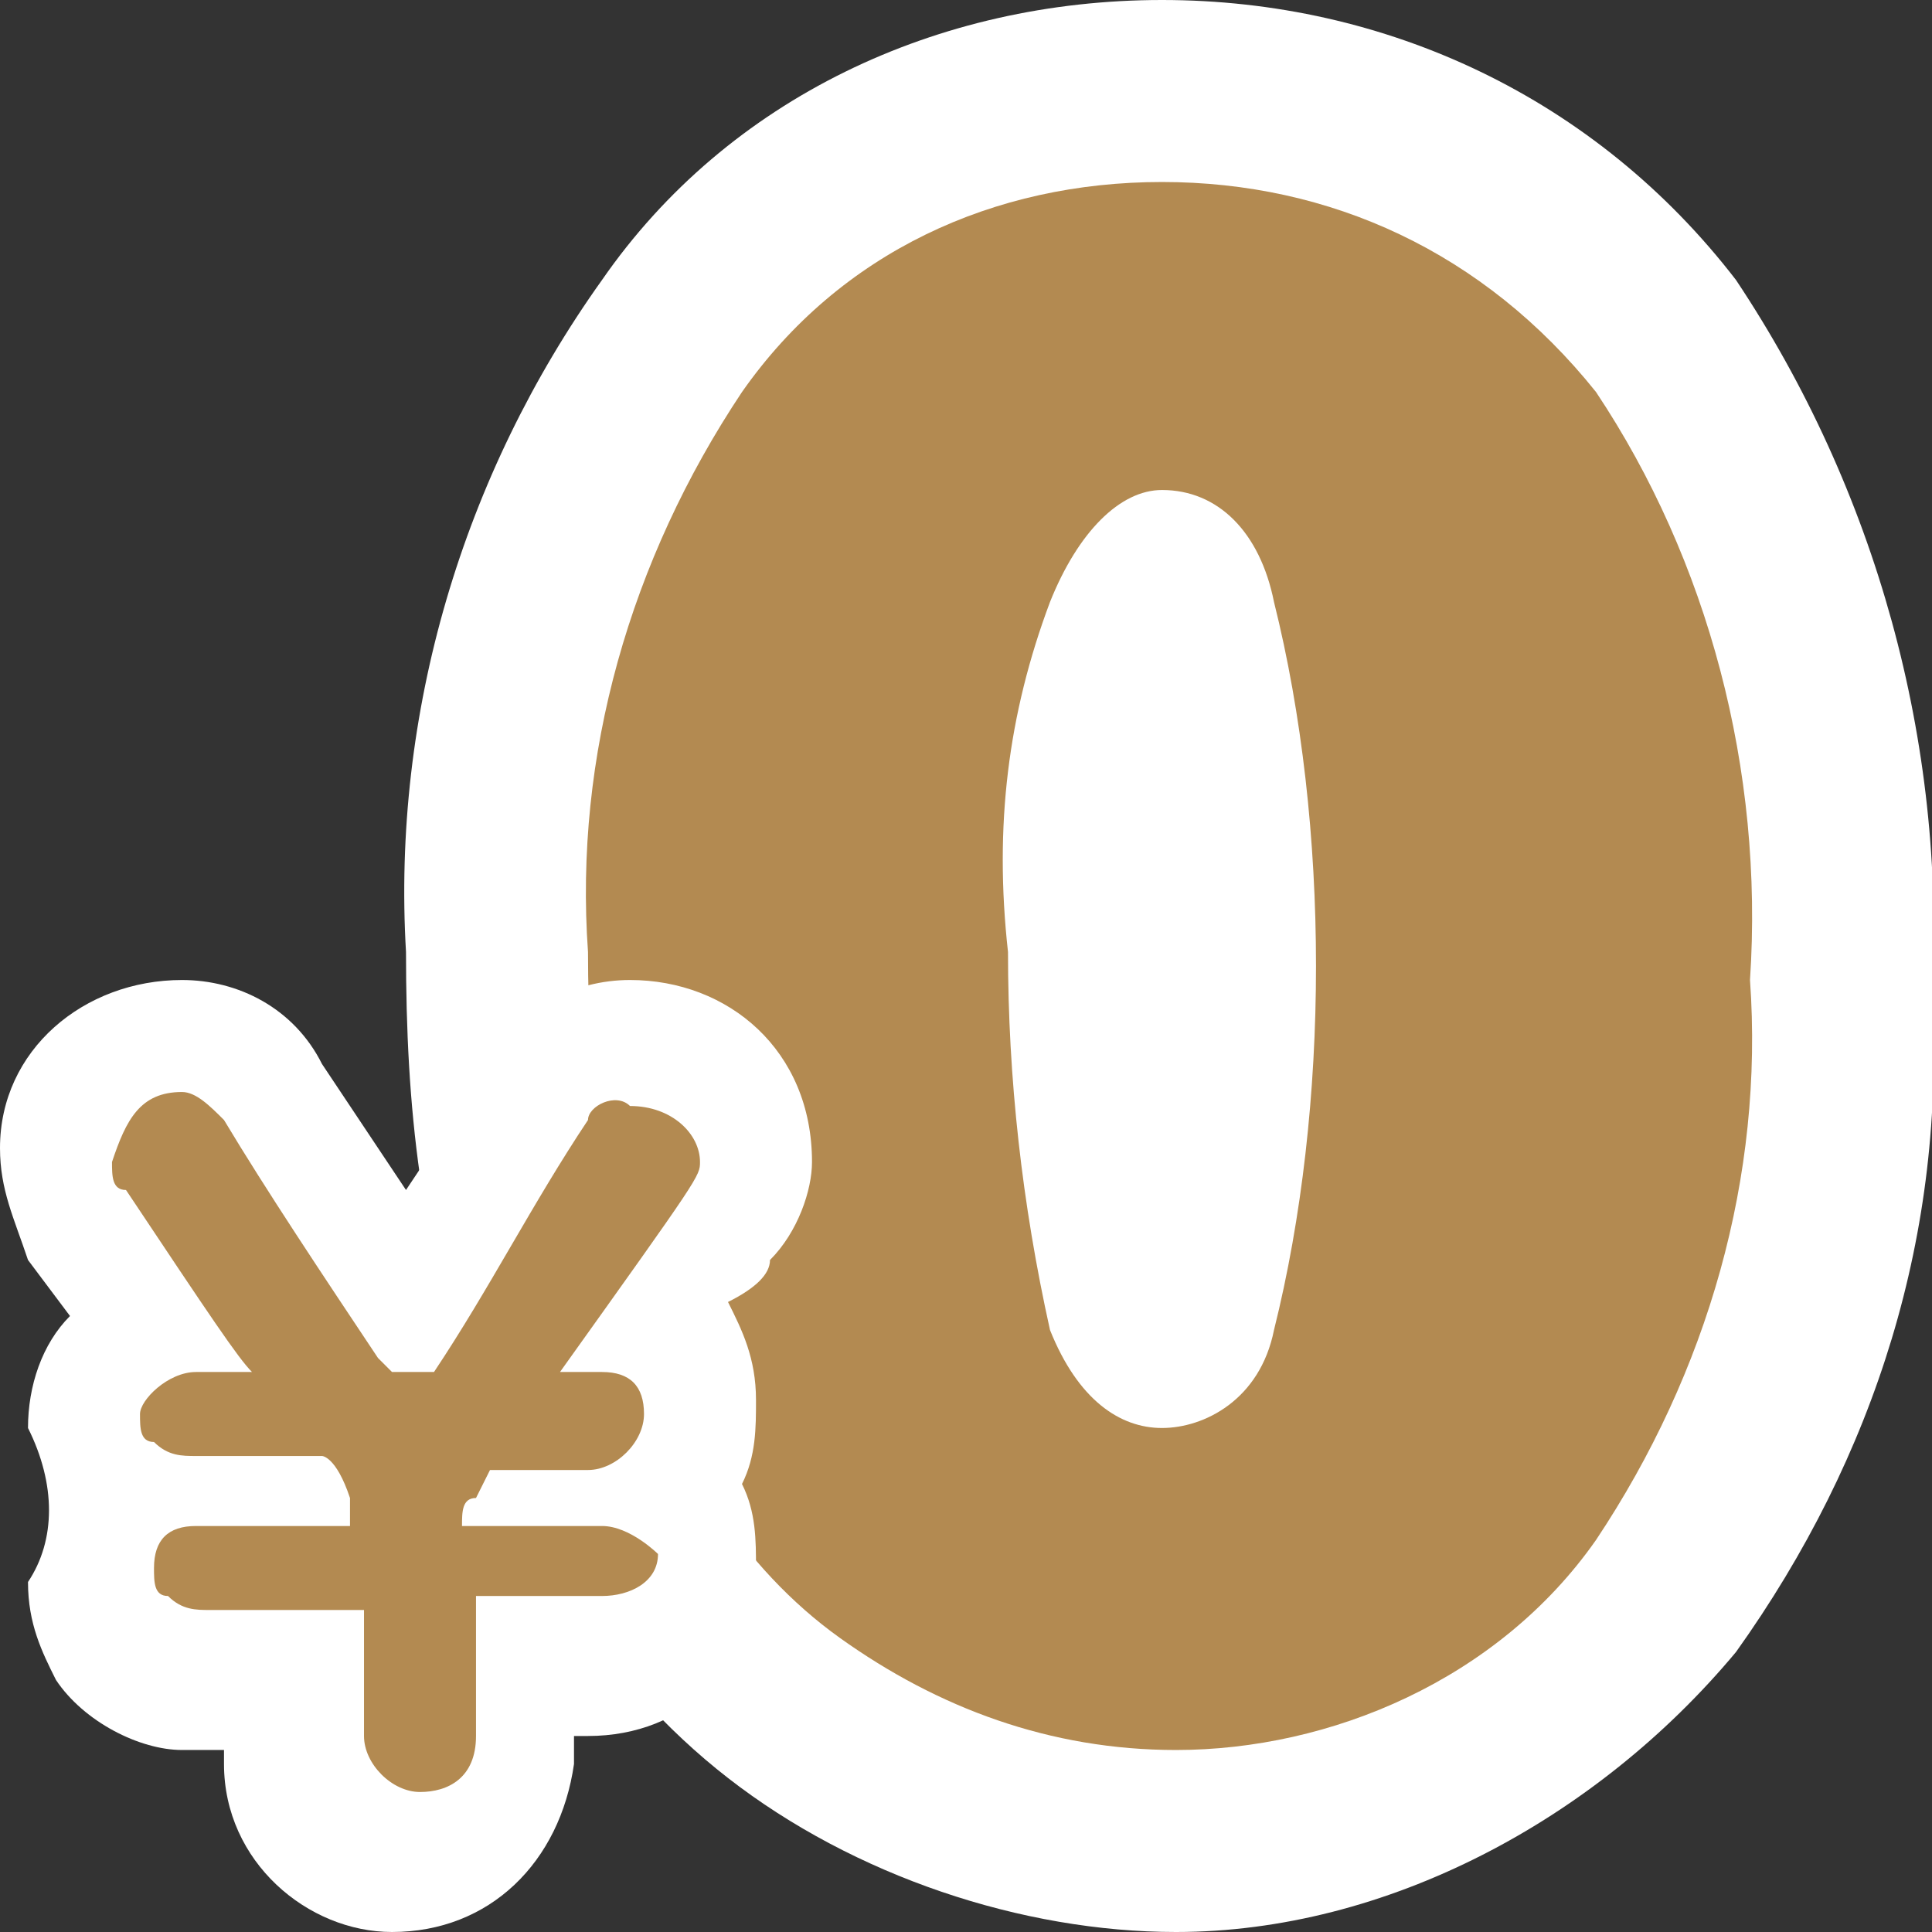
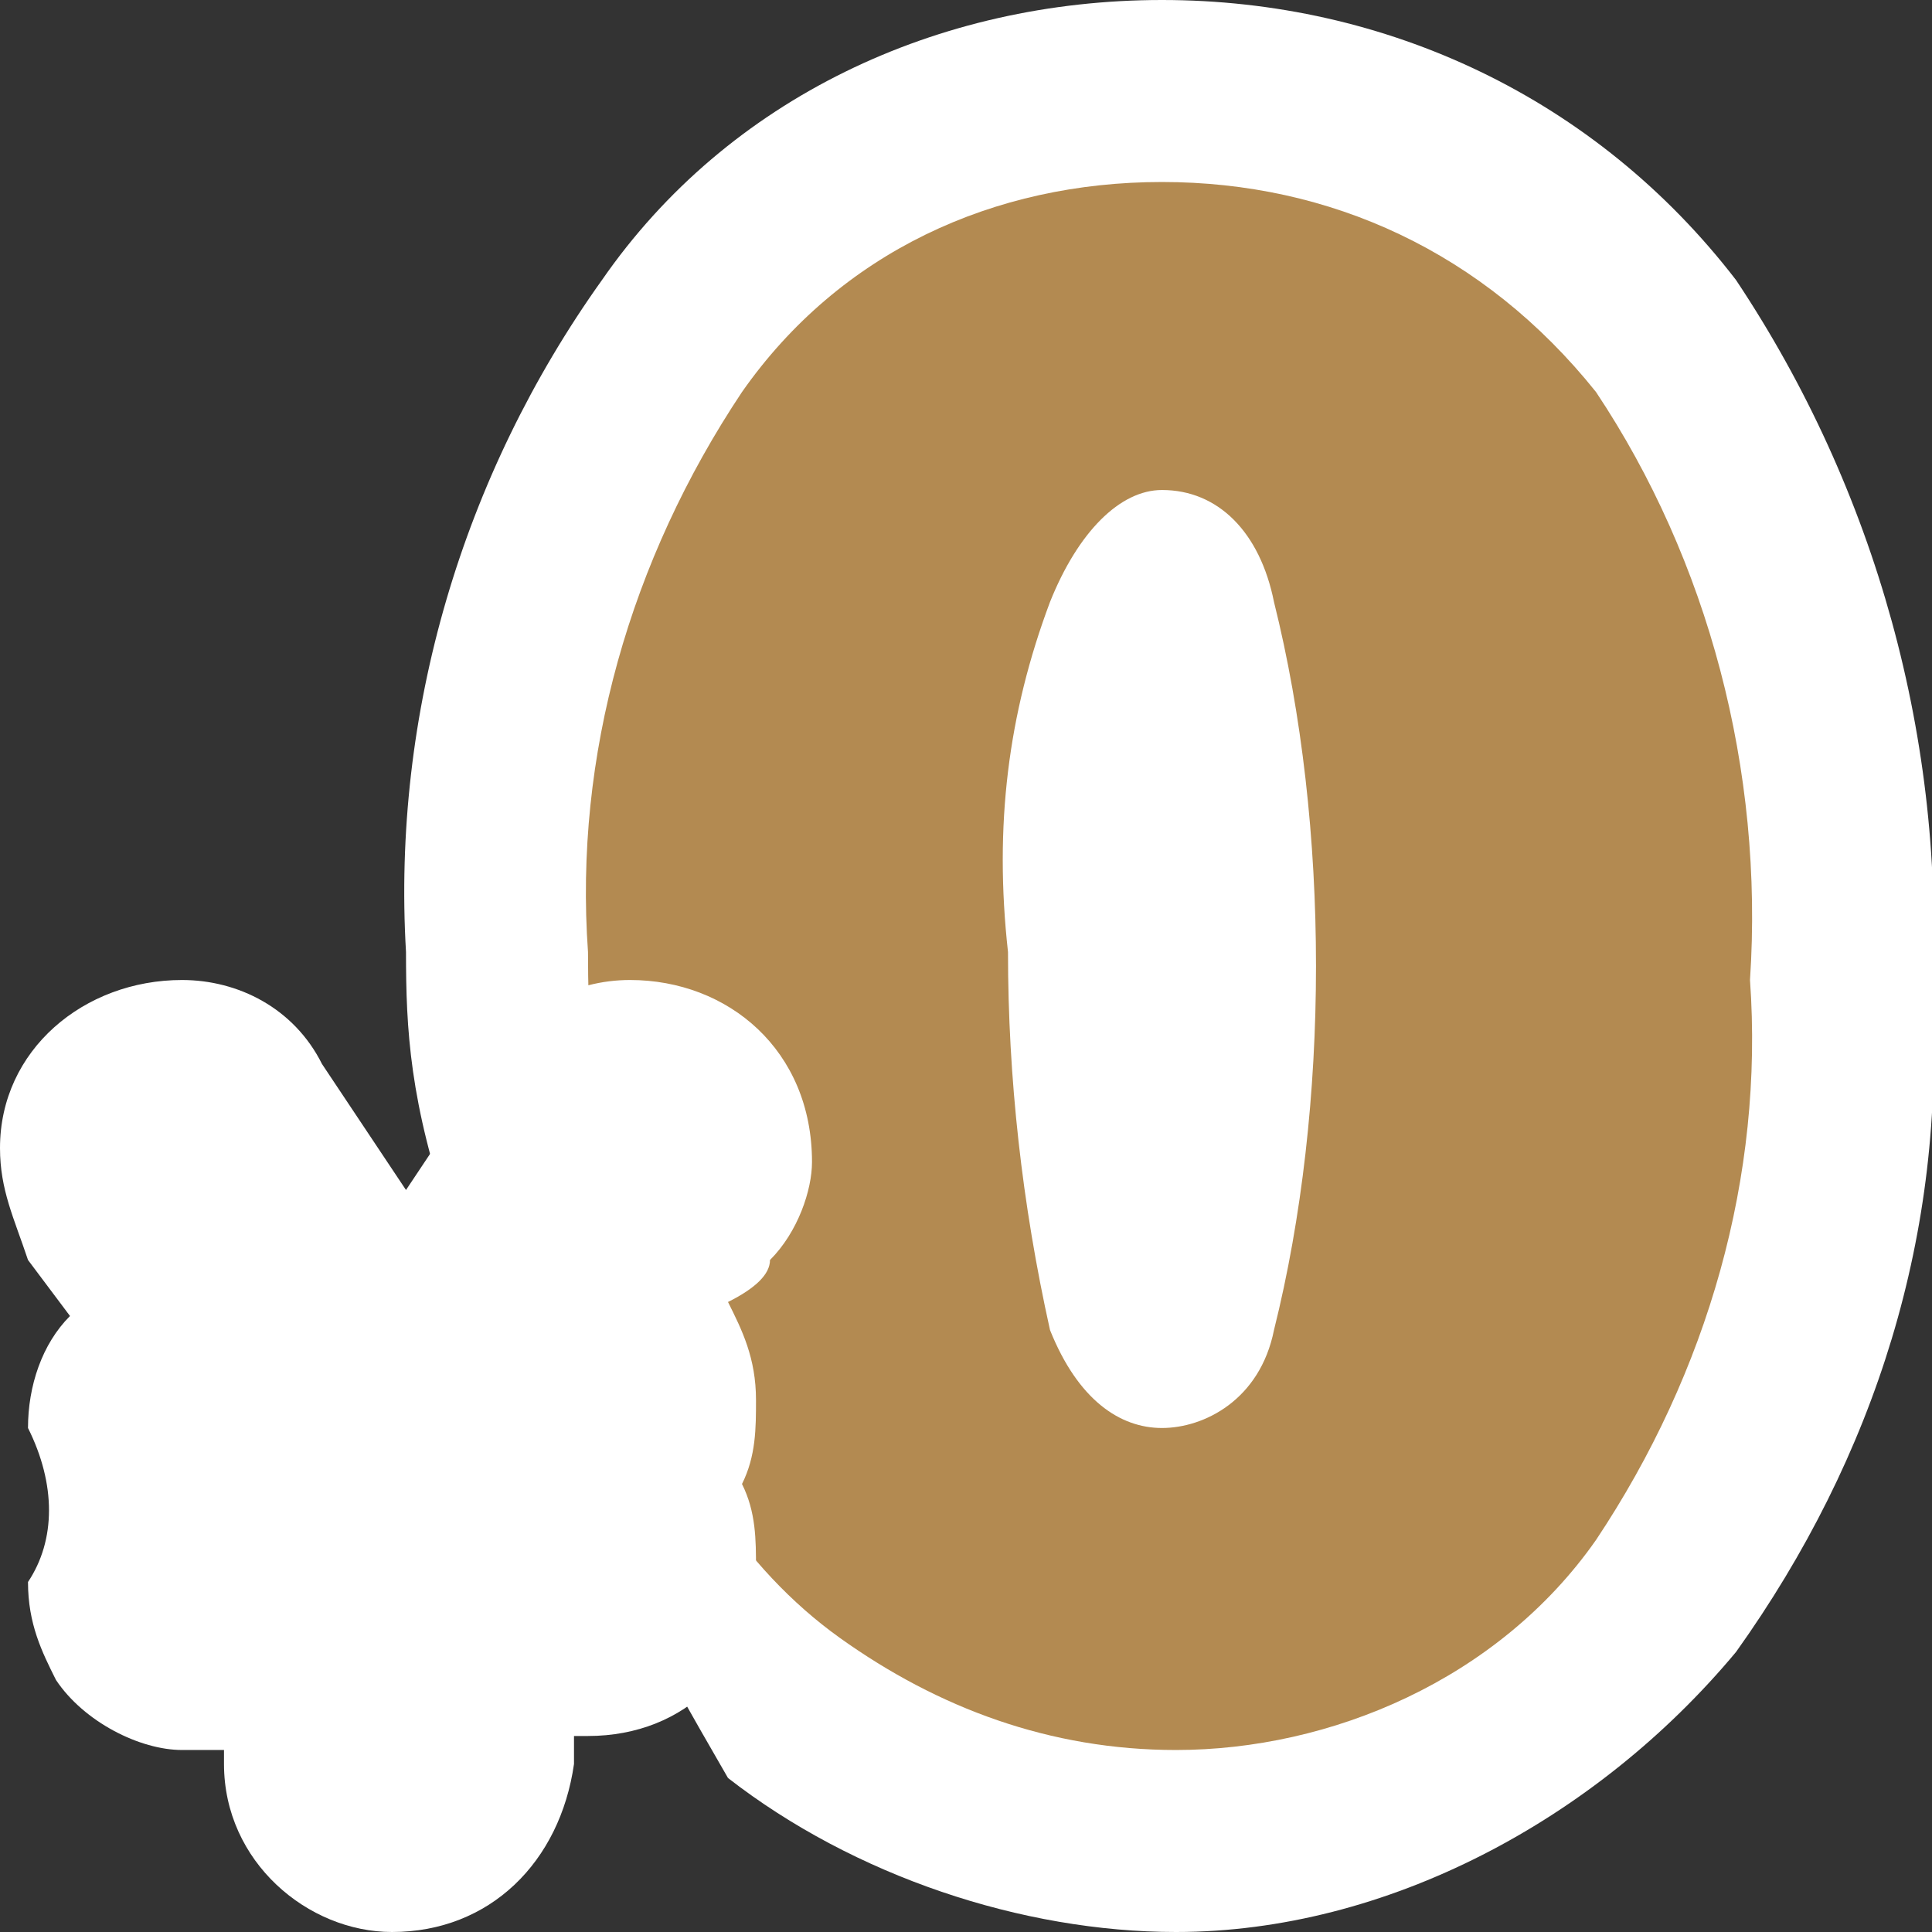
<svg xmlns="http://www.w3.org/2000/svg" xmlns:xlink="http://www.w3.org/1999/xlink" version="1.1" id="グループ_182" x="0px" y="0px" viewBox="0 0 13.8 13.8" style="enable-background:new 0 0 13.8 13.8;" xml:space="preserve">
  <rect x="0" y="0" width="13.8" height="13.8" fill="#333333" stroke="none" />
  <style type="text/css">
	.st0{clip-path:url(#SVGID_00000091705824528794020700000006410619369343422364_);}
	.st1{fill:#FFFFFF;}
	.st2{fill:#B38A51;}
</style>
  <g>
    <defs>
      <rect id="SVGID_1_" y="0" width="13.8" height="13.8" />
    </defs>
    <clipPath id="SVGID_00000174571050500571004220000008960141912506985897_">
      <use xlink:href="#SVGID_1_" style="overflow:visible;" />
    </clipPath>
    <g id="マスクグループ_181" style="clip-path:url(#SVGID_00000174571050500571004220000008960141912506985897_);">
-       <path id="パス_82" class="st1" d="M8.4,13.8c-1.1,0-2.3-0.4-3.2-1.1C4.3,12,3.7,11,3.4,10C3,8.9,2.9,7.9,2.9,6.8    C2.8,5.1,3.3,3.4,4.3,2c0.9-1.3,2.4-2,4-2c1.6,0,3.1,0.7,4.1,2c1,1.5,1.5,3.3,1.4,5.1c0.1,1.7-0.4,3.3-1.4,4.7    C11.4,13,9.9,13.8,8.4,13.8" />
+       <path id="パス_82" class="st1" d="M8.4,13.8c-1.1,0-2.3-0.4-3.2-1.1C3,8.9,2.9,7.9,2.9,6.8    C2.8,5.1,3.3,3.4,4.3,2c0.9-1.3,2.4-2,4-2c1.6,0,3.1,0.7,4.1,2c1,1.5,1.5,3.3,1.4,5.1c0.1,1.7-0.4,3.3-1.4,4.7    C11.4,13,9.9,13.8,8.4,13.8" />
      <path id="パス_83" class="st2" d="M8.4,12.5c-0.9,0-1.7-0.3-2.4-0.8c-0.7-0.5-1.2-1.3-1.4-2.1C4.3,8.7,4.2,7.7,4.2,6.8    C4.1,5.4,4.5,4,5.3,2.8c0.7-1,1.8-1.5,3-1.5c1.2,0,2.3,0.5,3.1,1.5C12.2,4,12.6,5.5,12.5,7c0.1,1.4-0.3,2.8-1.1,4    C10.7,12,9.5,12.5,8.4,12.5 M8.3,3.5C8,3.5,7.7,3.8,7.5,4.3C7.2,5.1,7.1,5.9,7.2,6.8c0,0.9,0.1,1.8,0.3,2.7    C7.7,10,8,10.2,8.3,10.2S9,10,9.1,9.5c0.2-0.8,0.3-1.7,0.3-2.6c0-0.9-0.1-1.8-0.3-2.6C9,3.8,8.7,3.5,8.3,3.5" />
      <path id="パス_84" class="st1" d="M5.8,8.3C5.8,7.5,5.2,7,4.5,7c-0.4,0-0.8,0.2-1,0.6v0C3.3,7.9,3.1,8.2,2.9,8.5    C2.7,8.2,2.5,7.9,2.3,7.6C2.1,7.2,1.7,7,1.3,7C0.6,7,0,7.5,0,8.2C0,8.5,0.1,8.7,0.2,9l0.3,0.4c-0.2,0.2-0.3,0.5-0.3,0.8    c0.2,0.4,0.2,0.8,0,1.1c0,0.3,0.1,0.5,0.2,0.7c0.2,0.3,0.6,0.5,0.9,0.5h0.1l0.2,0v0.1c0,0.7,0.6,1.2,1.2,1.2c0,0,0,0,0,0    c0.7,0,1.2-0.5,1.3-1.2c0,0,0,0,0-0.1c0,0,0-0.1,0-0.1h0.1c0.7,0,1.2-0.5,1.2-1.2c0-0.2,0-0.4-0.1-0.6c0.1-0.2,0.1-0.4,0.1-0.6    c0-0.3-0.1-0.5-0.2-0.7C5.4,9.2,5.5,9.1,5.5,9C5.7,8.8,5.8,8.5,5.8,8.3" />
-       <path id="パス_85" class="st2" d="M4.3,10.9L4.3,10.9c-0.2,0-0.6,0-1,0c0-0.1,0-0.2,0.1-0.2l0.1-0.2l0,0l0,0h0h0l0.7,0h0    c0.2,0,0.4-0.2,0.4-0.4S4.5,9.8,4.3,9.8c0,0,0,0,0,0H4C5,8.4,5,8.4,5,8.3c0-0.2-0.2-0.4-0.5-0.4C4.4,7.8,4.2,7.9,4.2,8    C3.8,8.6,3.5,9.2,3.1,9.8v0l0,0h0H2.8h0h0l0,0L2.7,9.7C2.3,9.1,1.9,8.5,1.6,8C1.5,7.9,1.4,7.8,1.3,7.8C1,7.8,0.9,8,0.8,8.3    c0,0.1,0,0.2,0.1,0.2c0.6,0.9,0.8,1.2,0.9,1.3c-0.1,0-0.2,0-0.3,0H1.4h0C1.2,9.8,1,10,1,10.1c0,0,0,0,0,0c0,0.1,0,0.2,0.1,0.2    c0.1,0.1,0.2,0.1,0.3,0.1h0c0.3,0,0.6,0,0.9,0c0,0,0.1,0,0.2,0.3c0,0,0,0.1,0,0.2c-0.5,0-0.9,0-1.1,0h0c-0.2,0-0.3,0.1-0.3,0.3    c0,0,0,0,0,0c0,0.1,0,0.2,0.1,0.2c0.1,0.1,0.2,0.1,0.3,0.1h0c0.3,0,0.7,0,1.1,0v0.9c0,0.2,0.2,0.4,0.4,0.4c0,0,0,0,0,0    c0.2,0,0.4-0.1,0.4-0.4c0,0,0,0,0,0c0-0.1,0-0.3,0-0.5s0-0.3,0-0.5c0.2,0,0.3,0,0.5,0h0.4h0c0.2,0,0.4-0.1,0.4-0.3    C4.7,11.1,4.5,10.9,4.3,10.9C4.3,10.9,4.3,10.9,4.3,10.9" />
    </g>
  </g>
</svg>